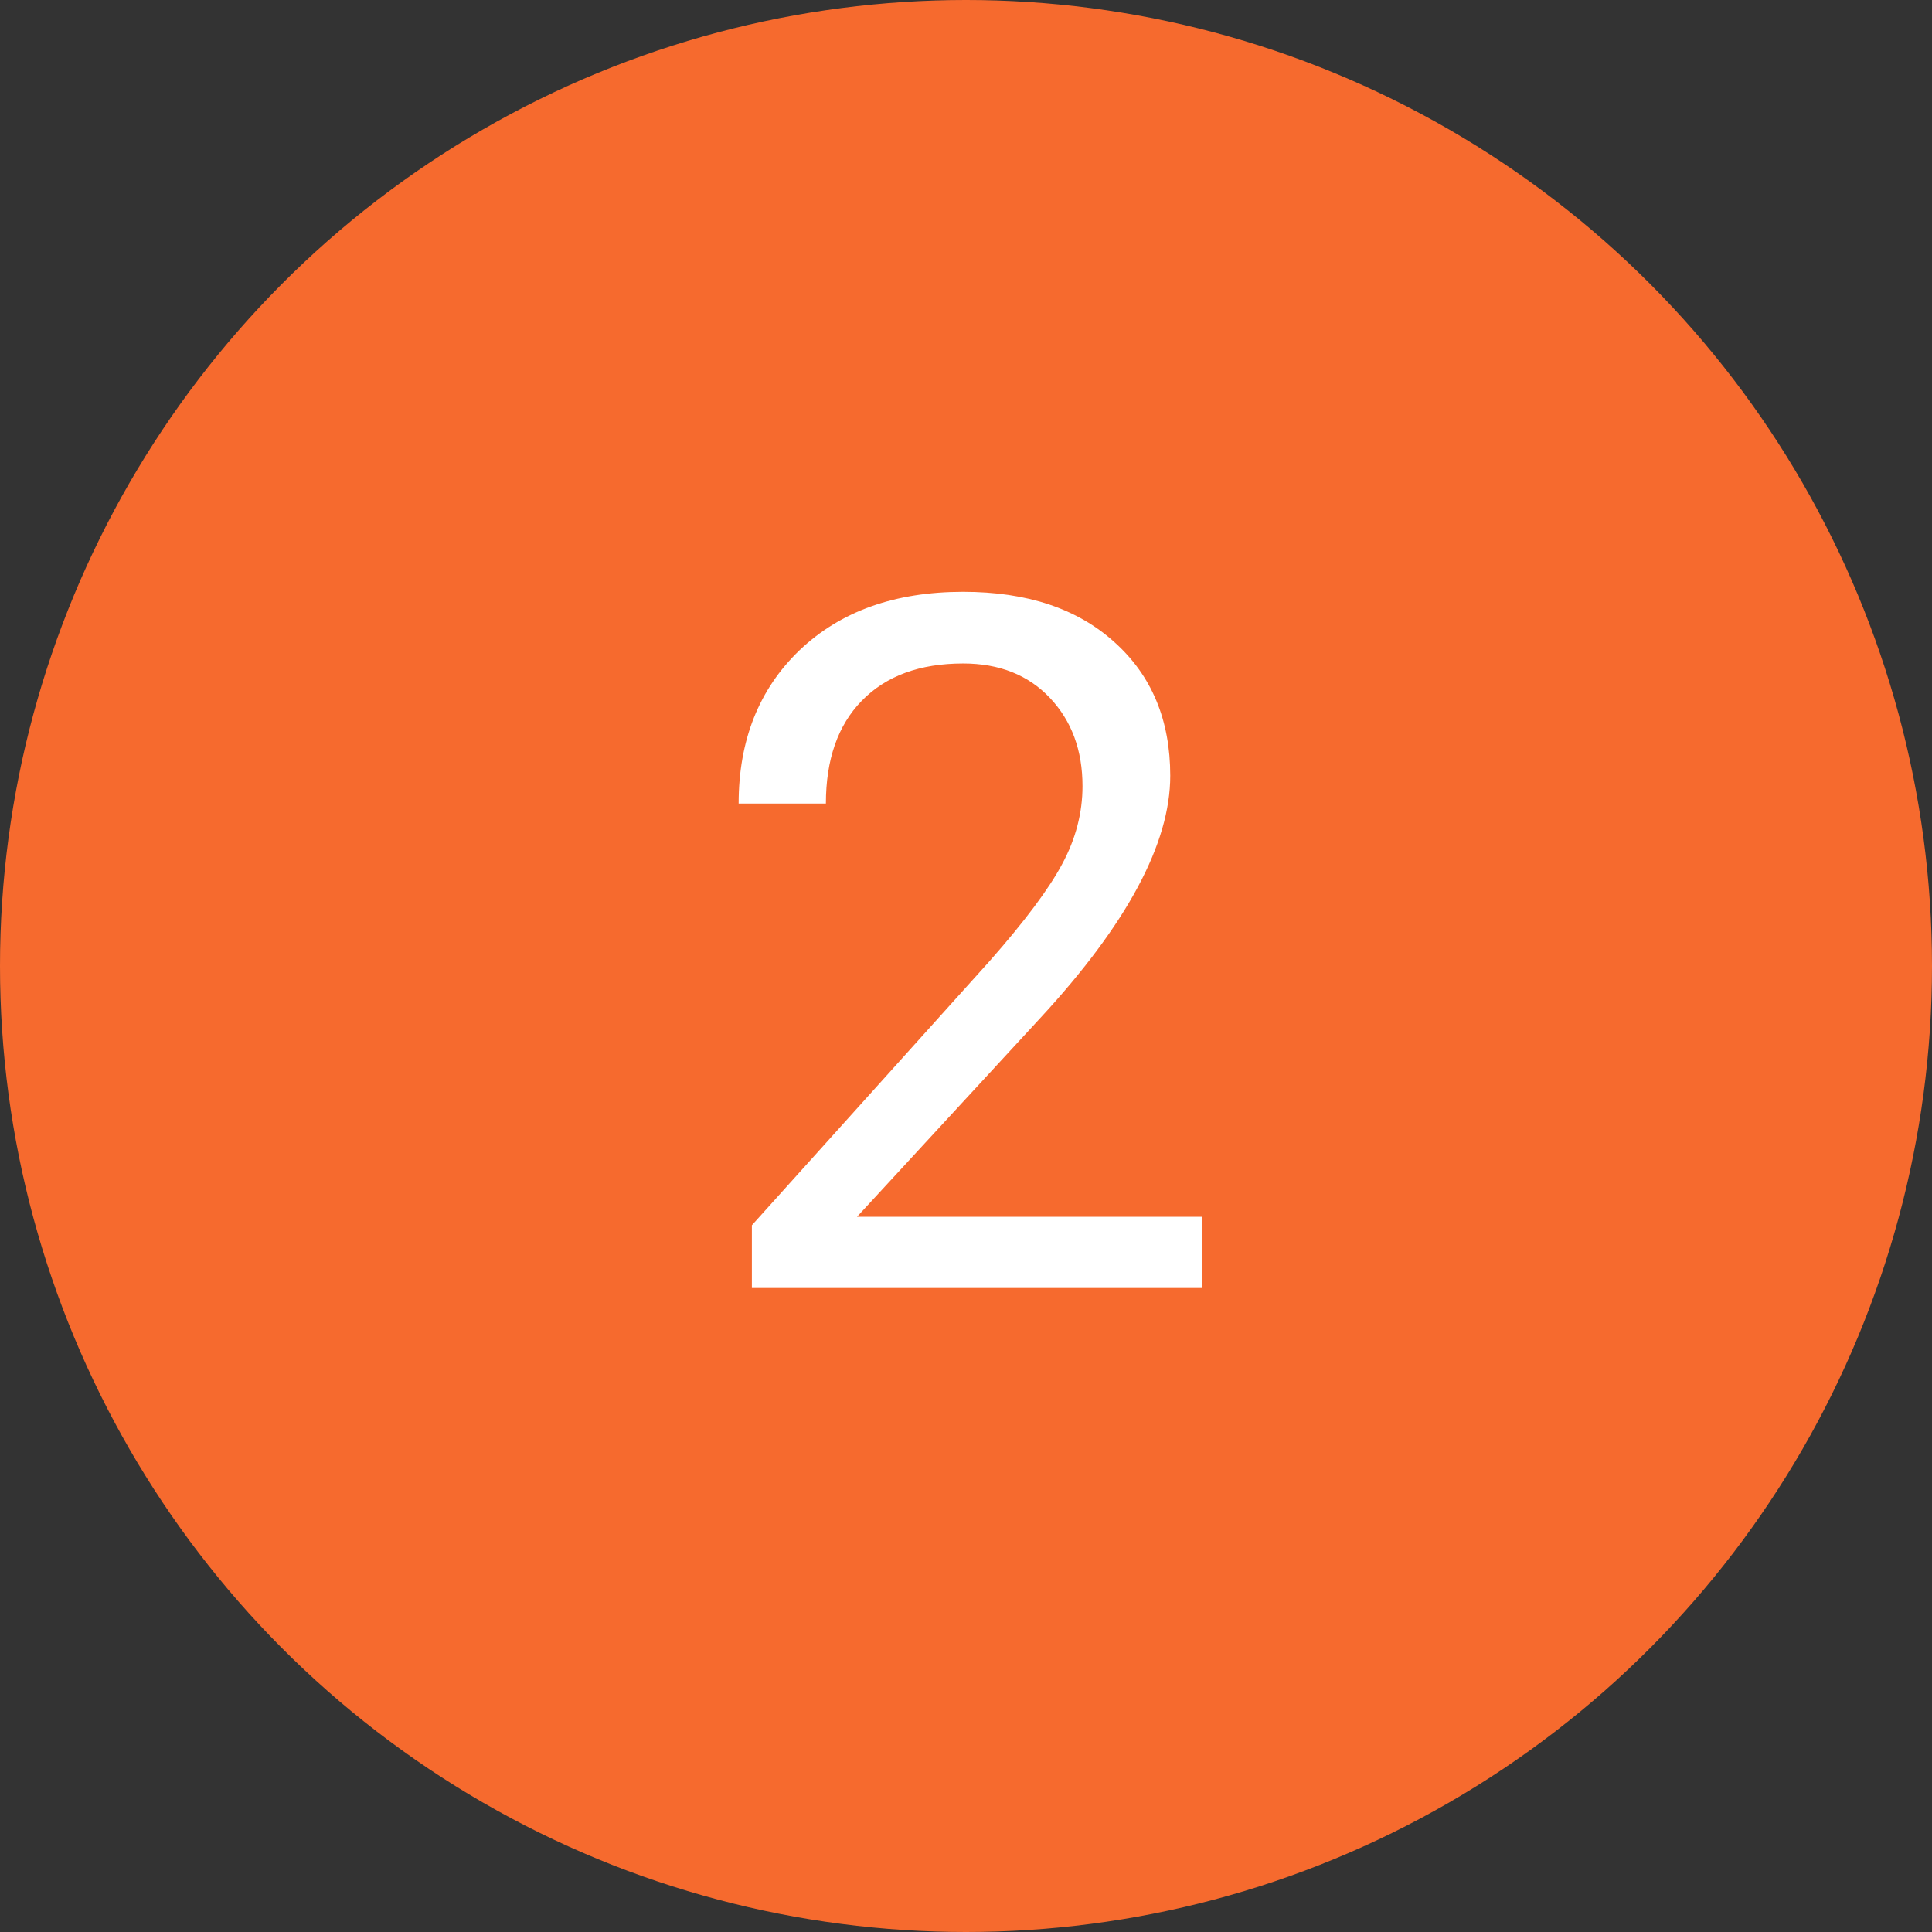
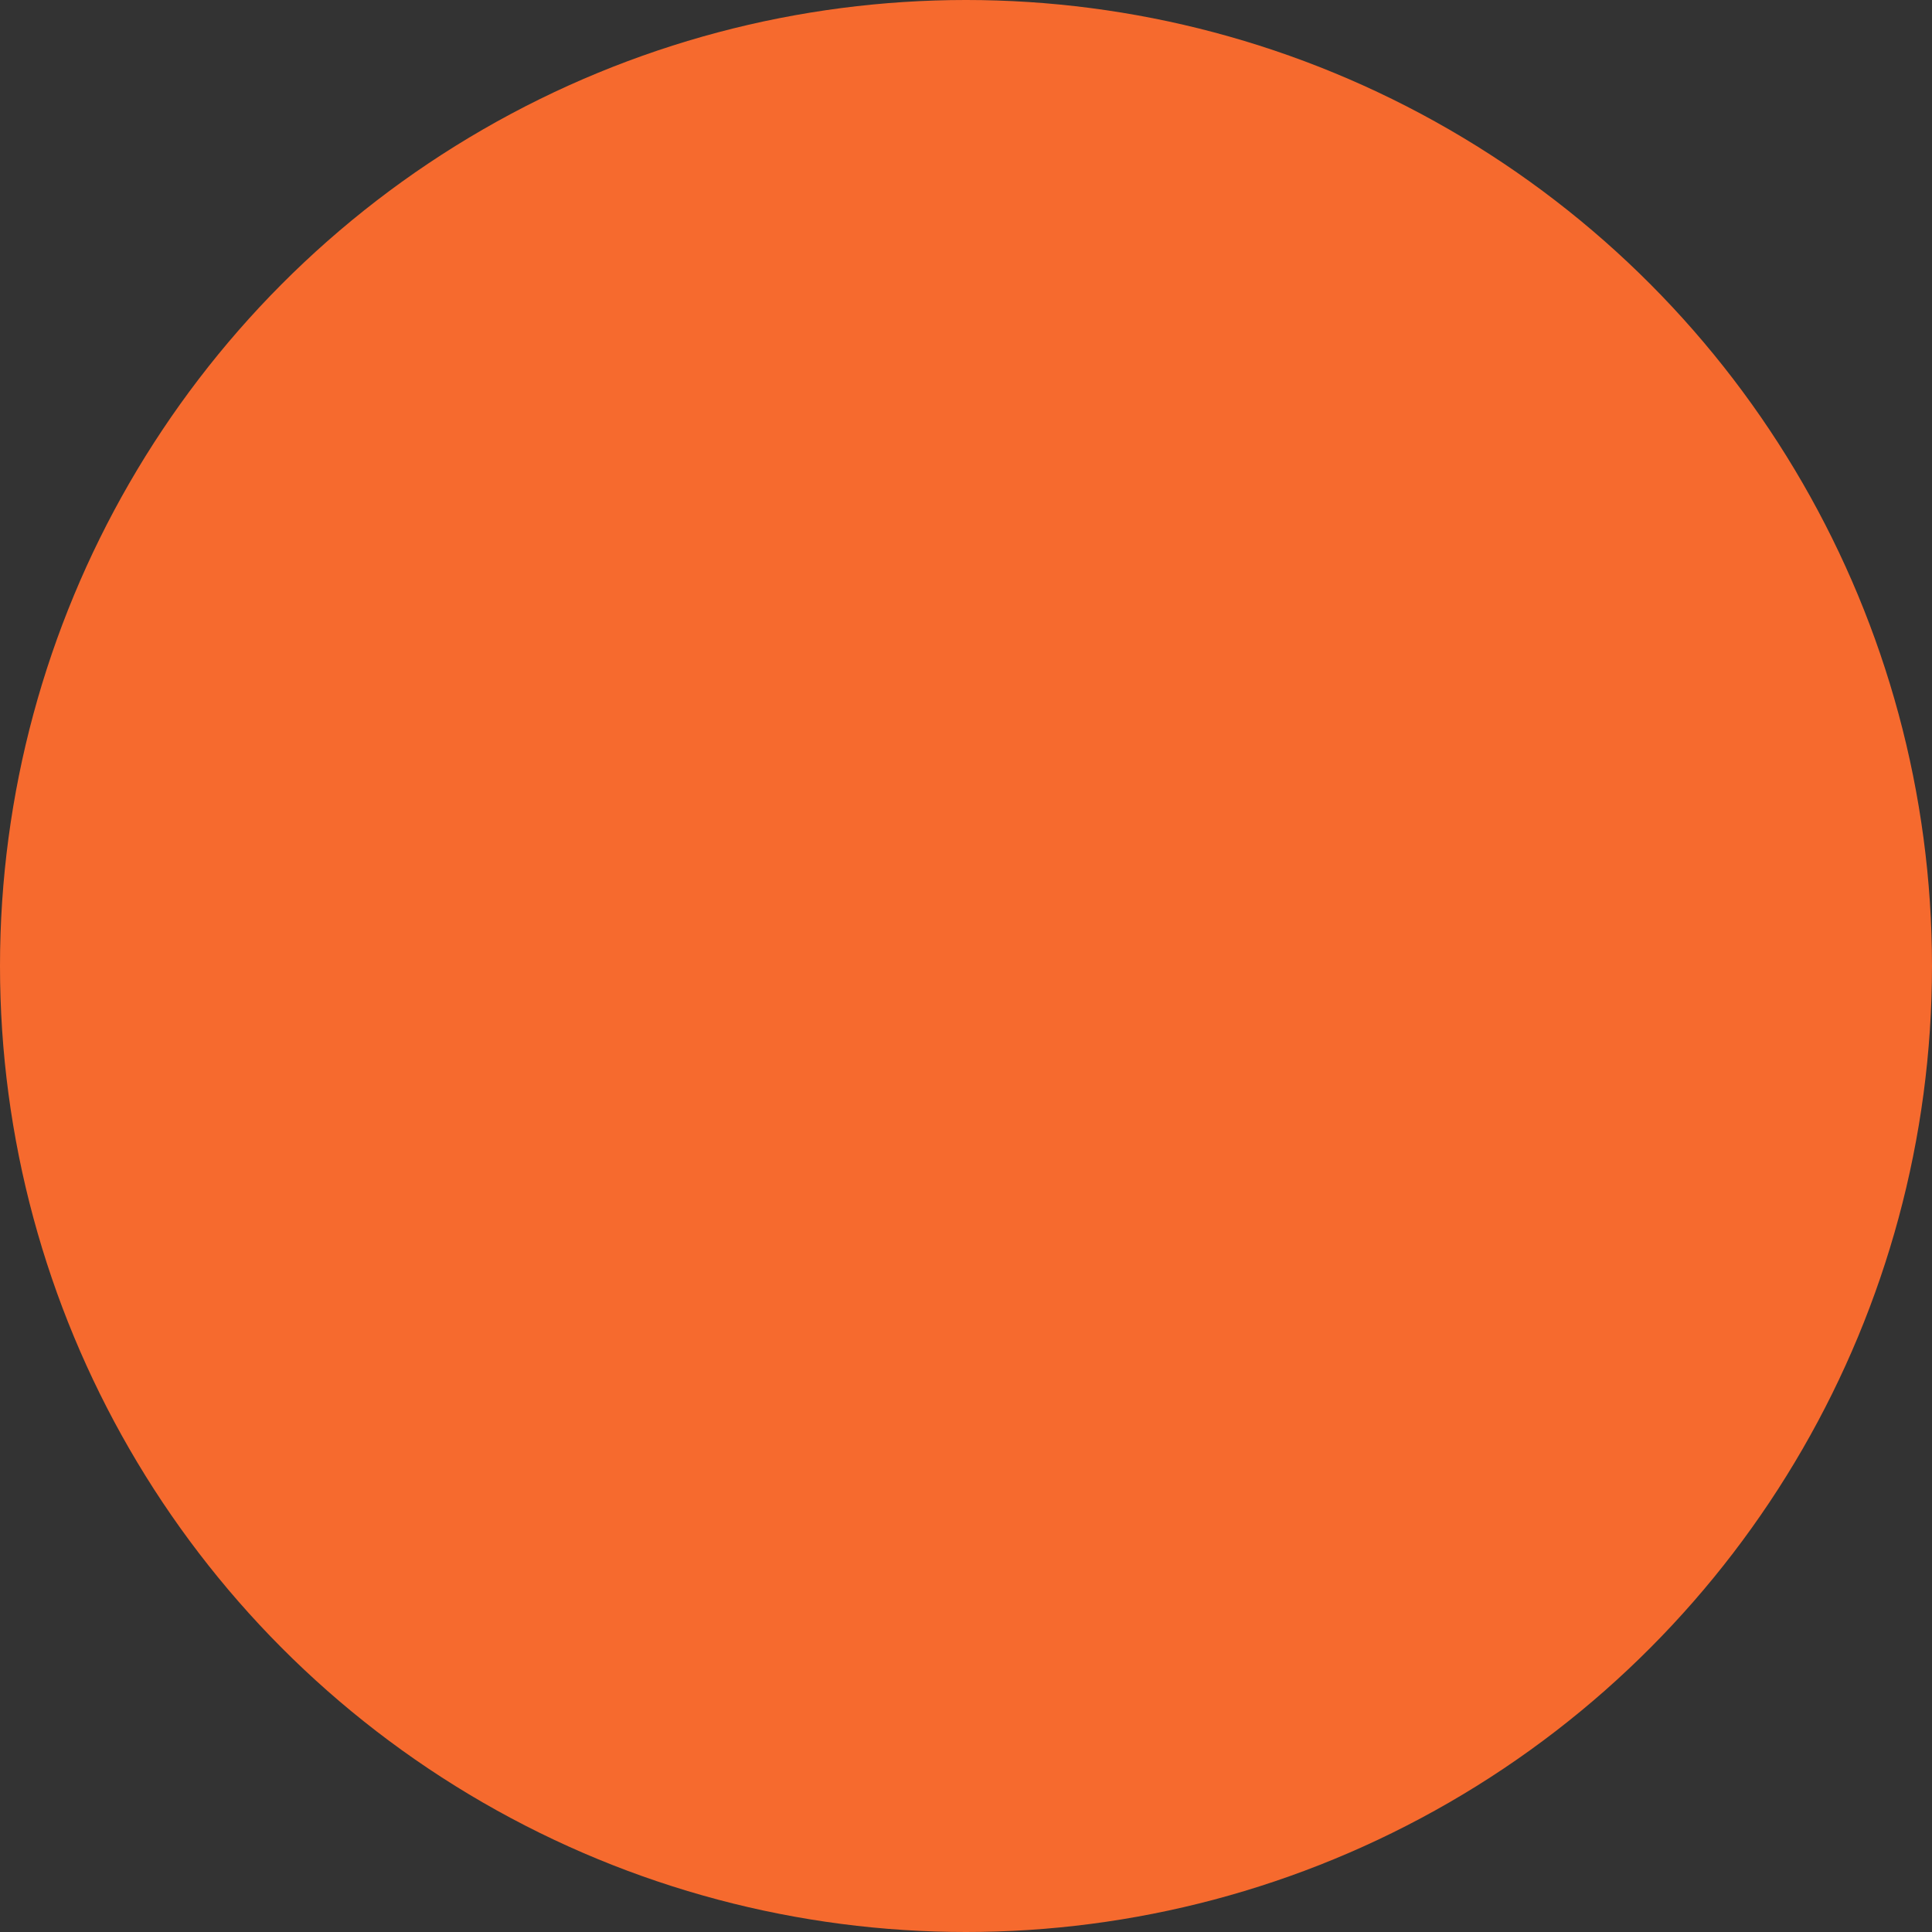
<svg xmlns="http://www.w3.org/2000/svg" width="60" height="60" viewBox="0 0 60 60" fill="none">
  <rect x="0" y="0" width="60" height="60" fill="#333333" stroke="none" />
  <circle cx="30" cy="30" r="30" fill="#F66A2E" />
-   <path d="M37.324 40H23.35V38.052L30.732 29.849C31.826 28.608 32.578 27.602 32.988 26.831C33.408 26.05 33.618 25.244 33.618 24.414C33.618 23.301 33.281 22.388 32.607 21.675C31.934 20.962 31.035 20.605 29.912 20.605C28.564 20.605 27.515 20.991 26.763 21.763C26.02 22.524 25.649 23.589 25.649 24.956H22.939C22.939 22.993 23.569 21.406 24.829 20.195C26.099 18.984 27.793 18.379 29.912 18.379C31.895 18.379 33.462 18.901 34.614 19.946C35.767 20.981 36.343 22.363 36.343 24.092C36.343 26.191 35.005 28.691 32.329 31.592L26.616 37.788H37.324V40Z" fill="white" />
</svg>